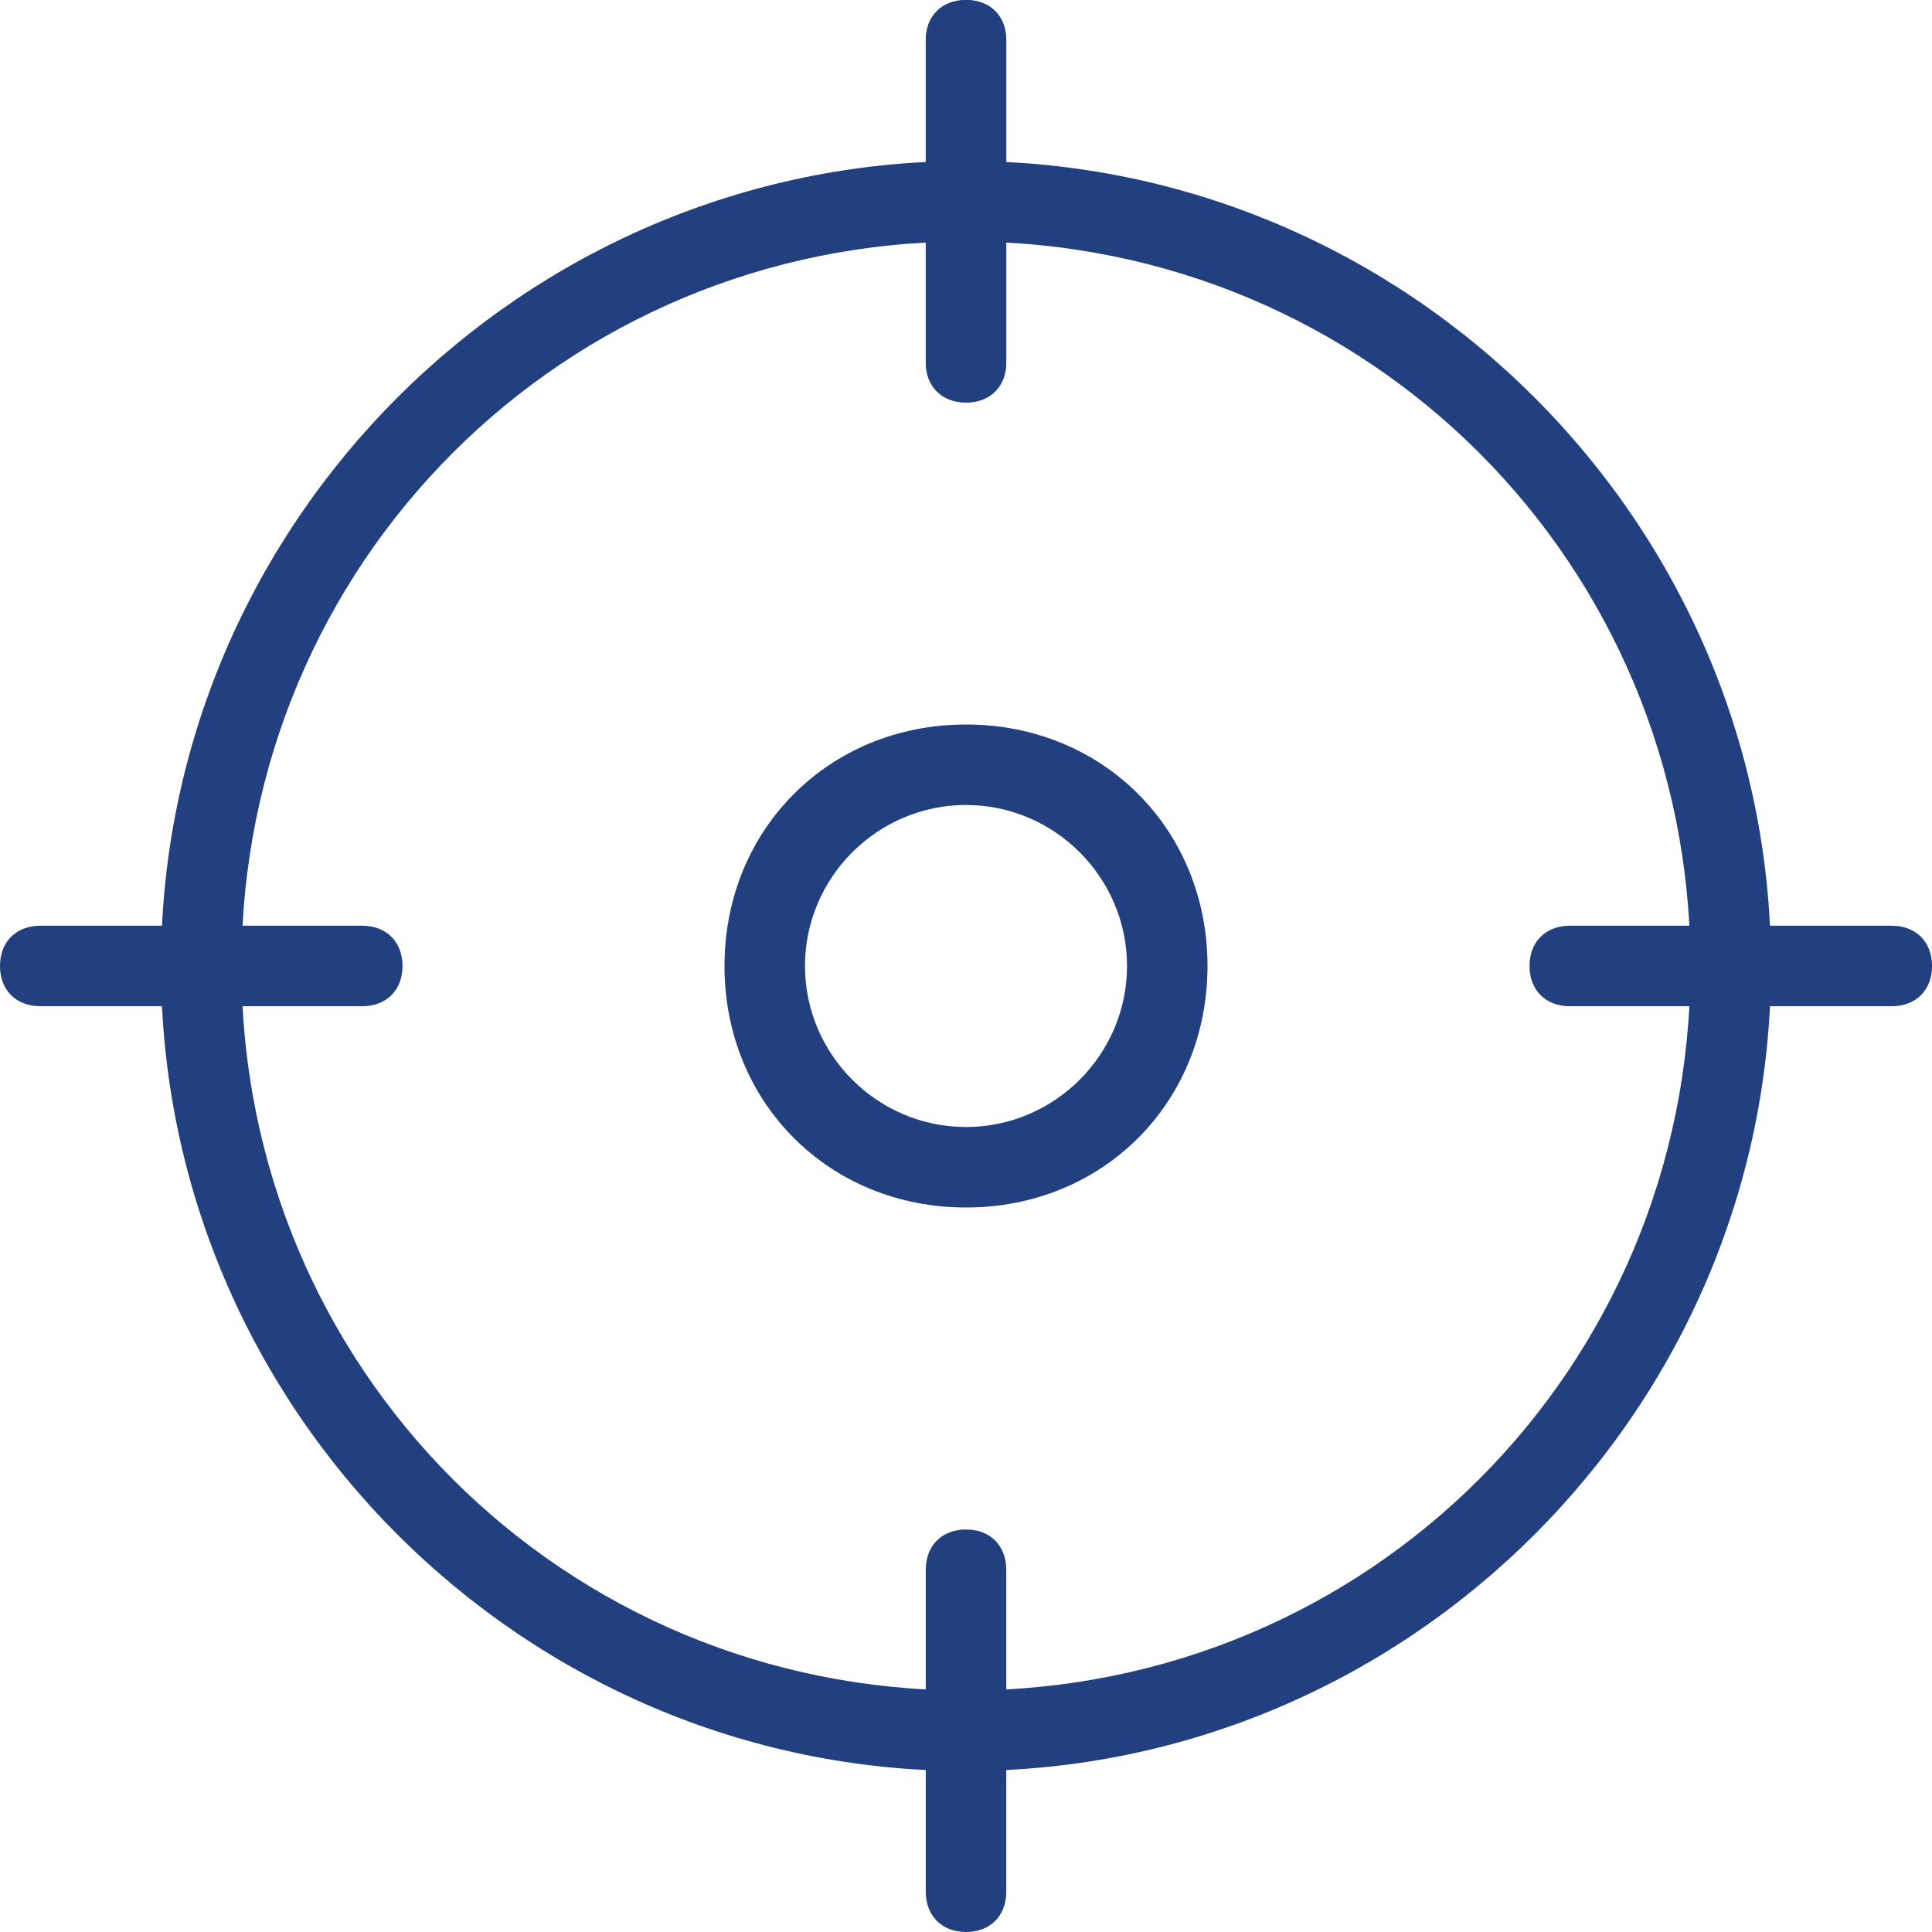
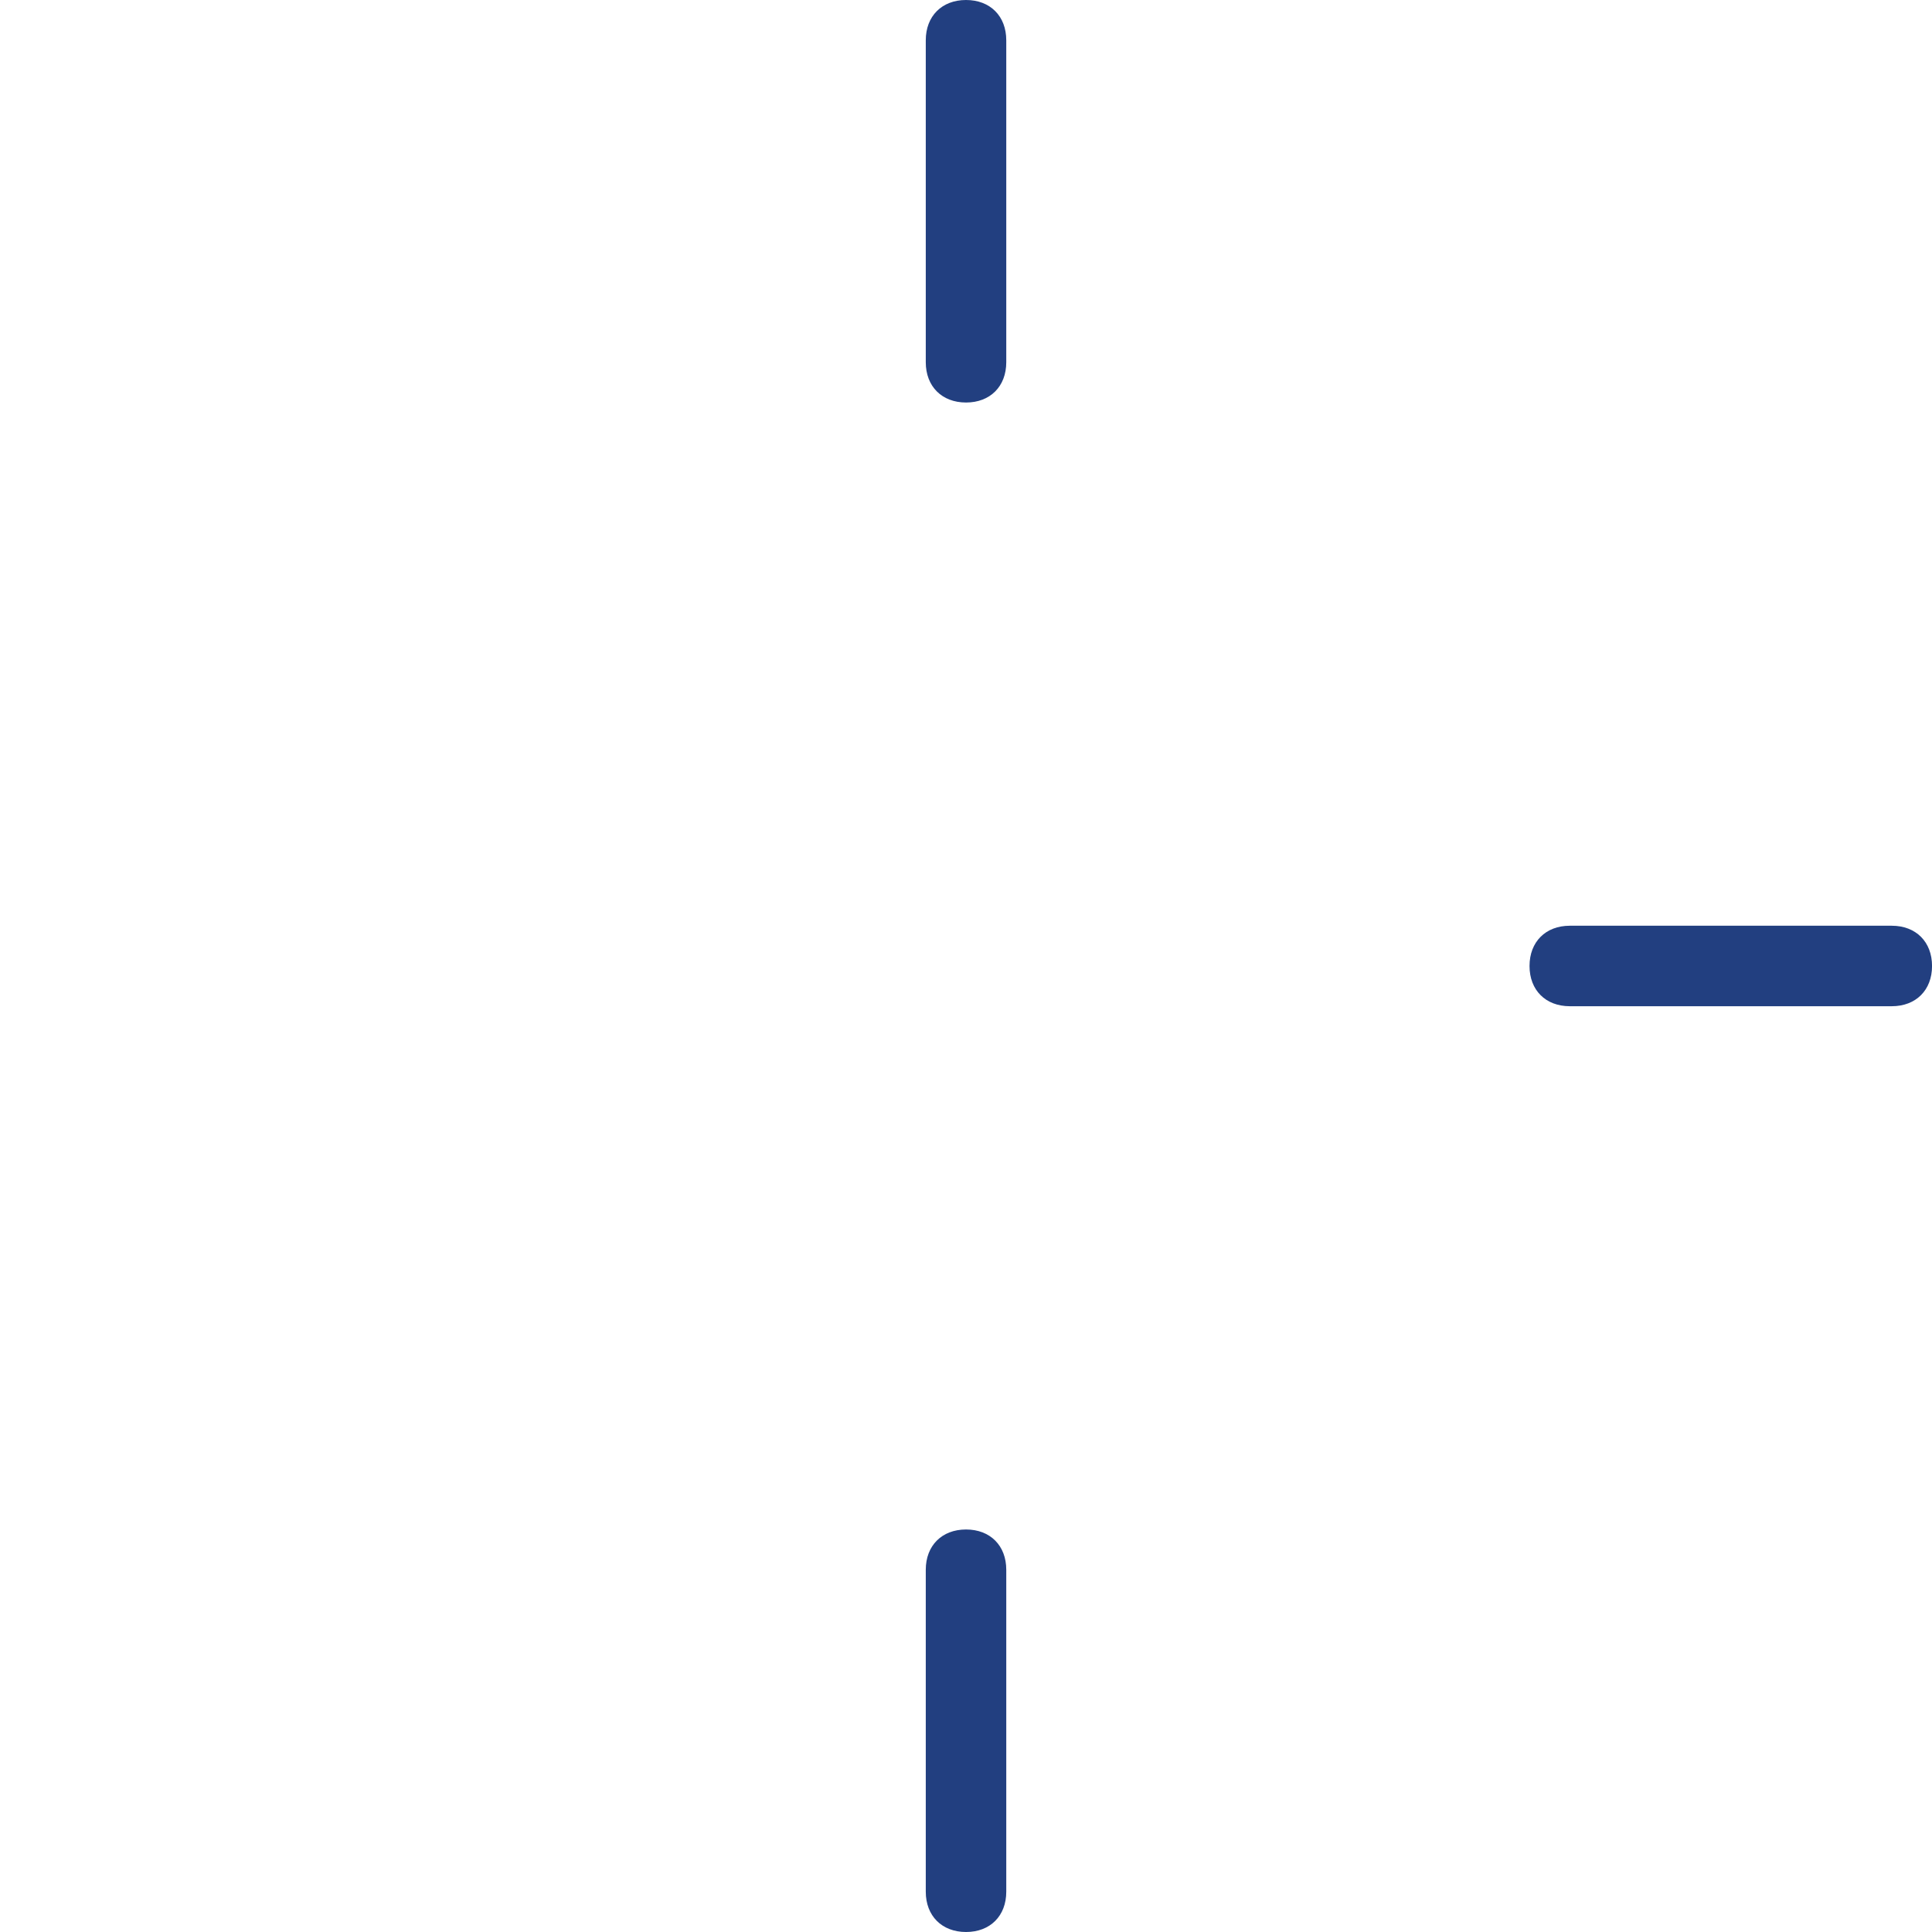
<svg xmlns="http://www.w3.org/2000/svg" width="50" height="50" viewBox="0 0 50 50" fill="none">
  <g clip-path="url(#clip0_985_5176)">
-     <path d="M24.999 45.834C13.541 45.834 4.166 36.459 4.166 25C4.166 13.542 13.541 4.167 24.999 4.167C36.458 4.167 45.833 13.542 45.833 25C45.833 36.459 36.458 45.834 24.999 45.834ZM24.999 6.25C14.583 6.25 6.249 14.584 6.249 25C6.249 35.417 14.583 43.75 24.999 43.75C35.416 43.75 43.749 35.417 43.749 25C43.749 14.584 35.416 6.25 24.999 6.25Z" fill="#223F80" />
-     <path d="M25.001 10.417C24.376 10.417 23.959 10 23.959 9.375V1.042C23.959 0.417 24.376 0 25.001 0C25.626 0 26.042 0.417 26.042 1.042V9.375C26.042 10 25.626 10.417 25.001 10.417Z" fill="#223F80" />
    <path d="M25.001 10.417C24.376 10.417 23.959 10 23.959 9.375V1.042C23.959 0.417 24.376 0 25.001 0C25.626 0 26.042 0.417 26.042 1.042V9.375C26.042 10 25.626 10.417 25.001 10.417Z" fill="#223F80" />
    <path d="M48.959 26.041H40.626C40.001 26.041 39.584 25.625 39.584 25C39.584 24.375 40.001 23.958 40.626 23.958H48.959C49.584 23.958 50.001 24.375 50.001 25C50.001 25.625 49.584 26.041 48.959 26.041Z" fill="#223F80" />
    <path d="M25.001 50C24.376 50 23.959 49.583 23.959 48.958V40.625C23.959 40 24.376 39.583 25.001 39.583C25.626 39.583 26.042 40 26.042 40.625V48.958C26.042 49.583 25.626 50 25.001 50Z" fill="#223F80" />
-     <path d="M9.375 26.041H1.042C0.417 26.041 0 25.625 0 25C0 24.375 0.417 23.958 1.042 23.958H9.375C10 23.958 10.417 24.375 10.417 25C10.417 25.625 10 26.041 9.375 26.041Z" fill="#223F80" />
-     <path d="M25 31.25C21.458 31.25 18.75 28.542 18.75 25C18.75 21.458 21.458 18.75 25 18.75C28.542 18.75 31.25 21.458 31.25 25C31.25 28.542 28.542 31.25 25 31.25ZM25 20.833C22.708 20.833 20.833 22.708 20.833 25C20.833 27.292 22.708 29.167 25 29.167C27.292 29.167 29.167 27.292 29.167 25C29.167 22.708 27.292 20.833 25 20.833Z" fill="#223F80" />
  </g>
  <defs>
    <clipPath id="clip0_985_5176">
      <rect width="50" height="50" fill="white" />
    </clipPath>
  </defs>
</svg>